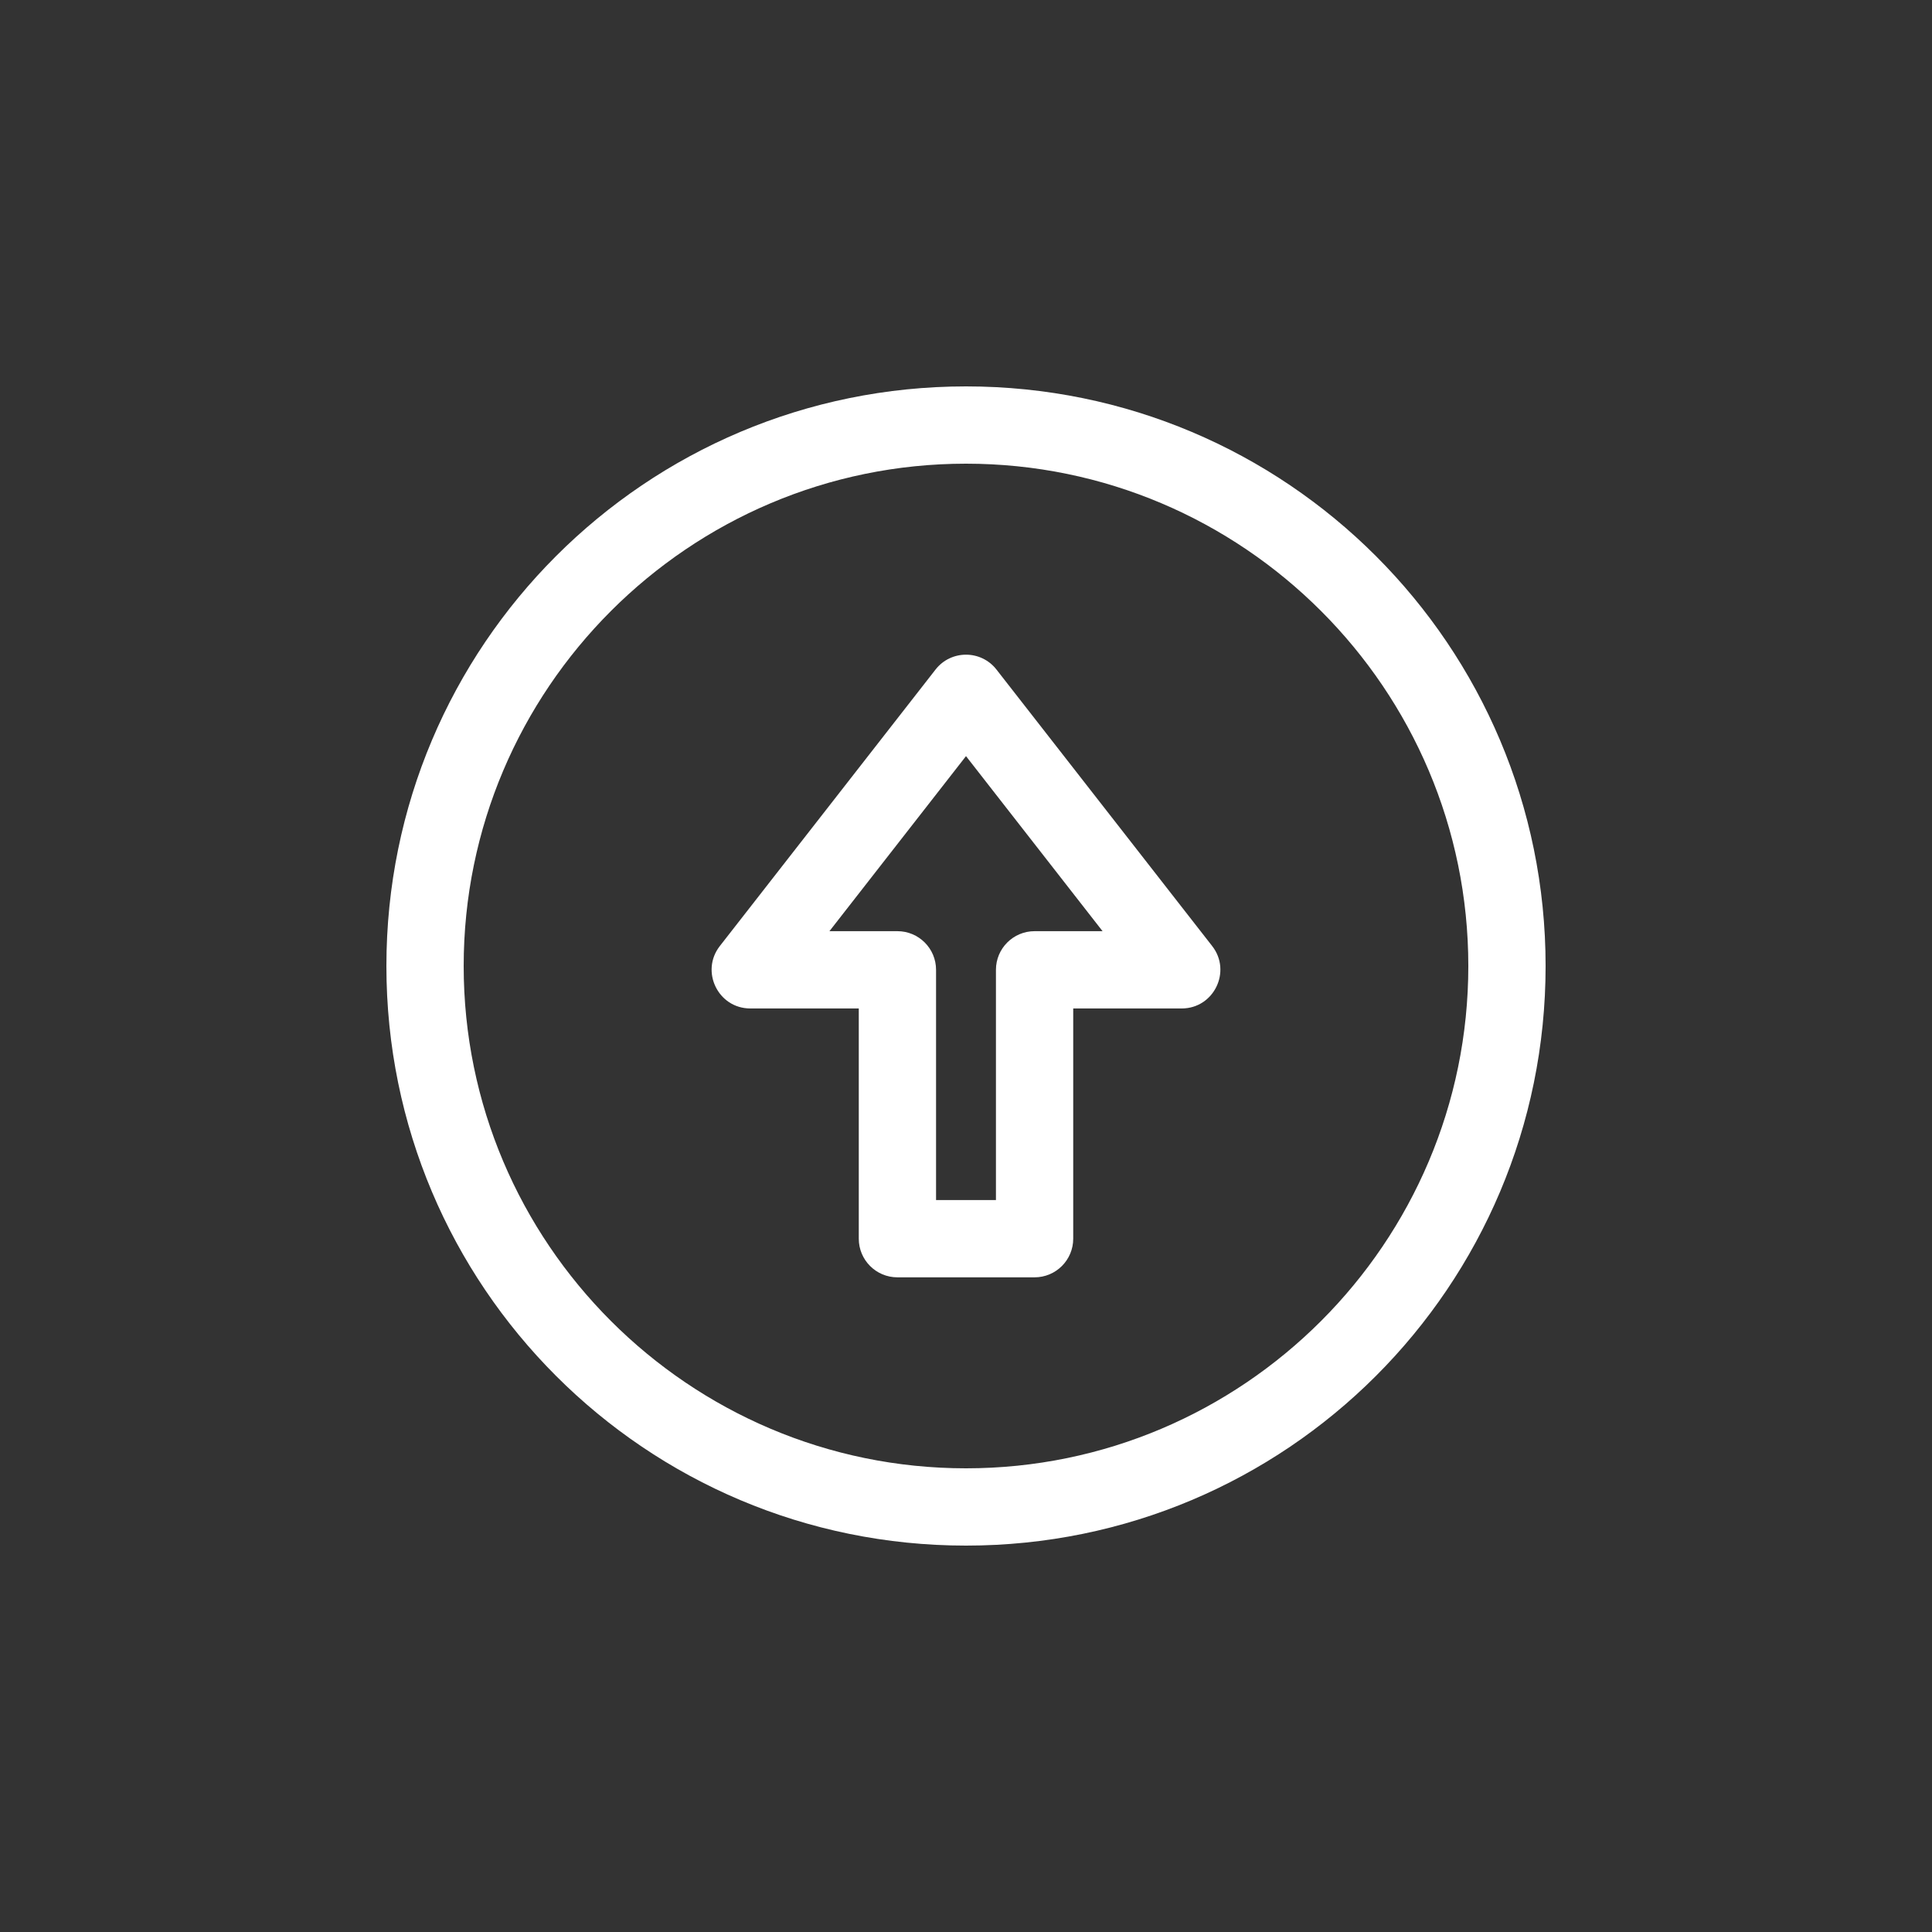
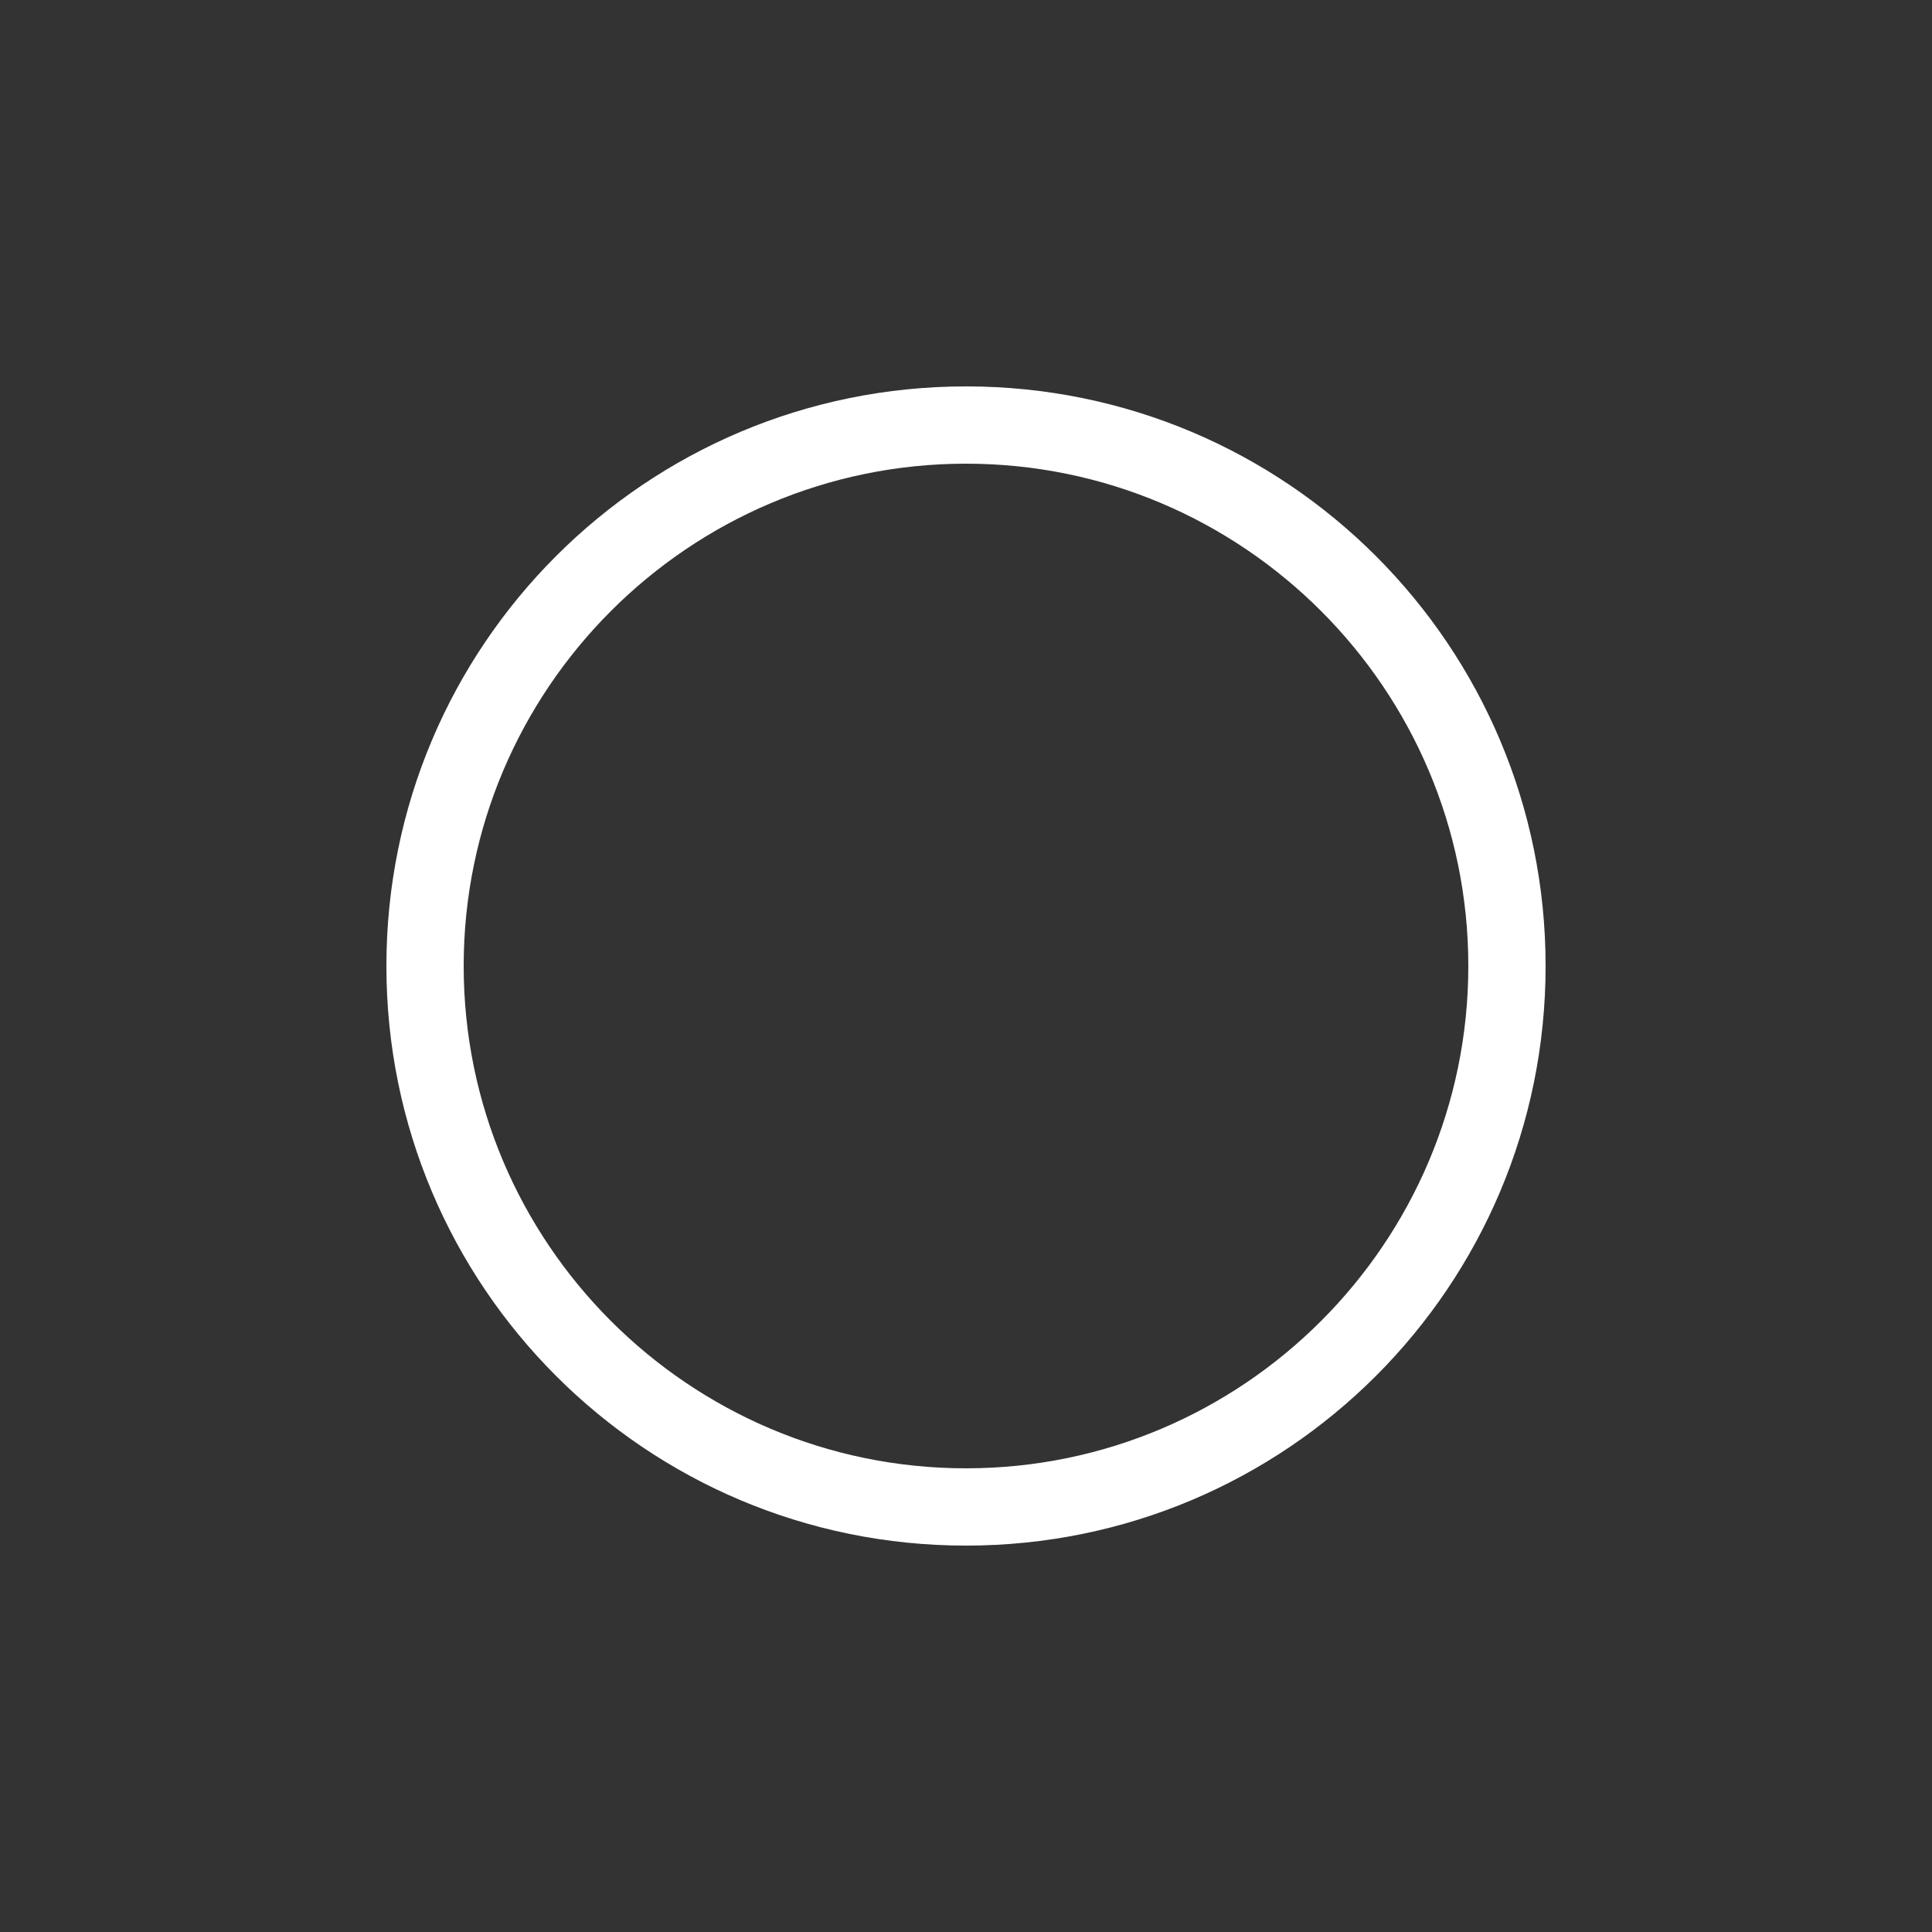
<svg xmlns="http://www.w3.org/2000/svg" version="1.1" width="512" height="512" x="0" y="0" viewBox="0 0 512 512" style="enable-background:new 0 0 512 512" xml:space="preserve">
  <rect x="0" y="0" width="512" height="512" fill="#333333" stroke="none" />
  <g transform="matrix(0.6,0,0,0.6,102.4,102.4)">
    <path d="M256 0C114.512 0 0 114.497 0 256c0 141.488 114.497 256 256 256 141.488 0 256-114.497 256-256C512 114.512 397.503 0 256 0zm0 477.867c-122.337 0-221.867-99.529-221.867-221.867S133.663 34.133 256 34.133 477.867 133.663 477.867 256 378.337 477.867 256 477.867z" fill="#ffffff" opacity="1" data-original="#000000" />
-     <path d="m364.733 247.189-95.276-122.128c-6.836-8.761-20.093-8.742-26.913 0l-95.276 122.128c-8.71 11.166-.757 27.565 13.456 27.565h47.918v101.688c0 9.425 7.641 17.067 17.067 17.067h60.584c9.425 0 17.067-7.641 17.067-17.067V274.754h47.917c14.214 0 22.164-16.4 13.456-27.565zm-78.441-6.569c-9.425 0-17.067 7.641-17.067 17.067v101.688h-26.451V257.686c0-9.425-7.641-17.067-17.067-17.067h-30.025L256 163.305l60.317 77.314h-30.025z" fill="#ffffff" opacity="1" data-original="#000000" />
  </g>
</svg>